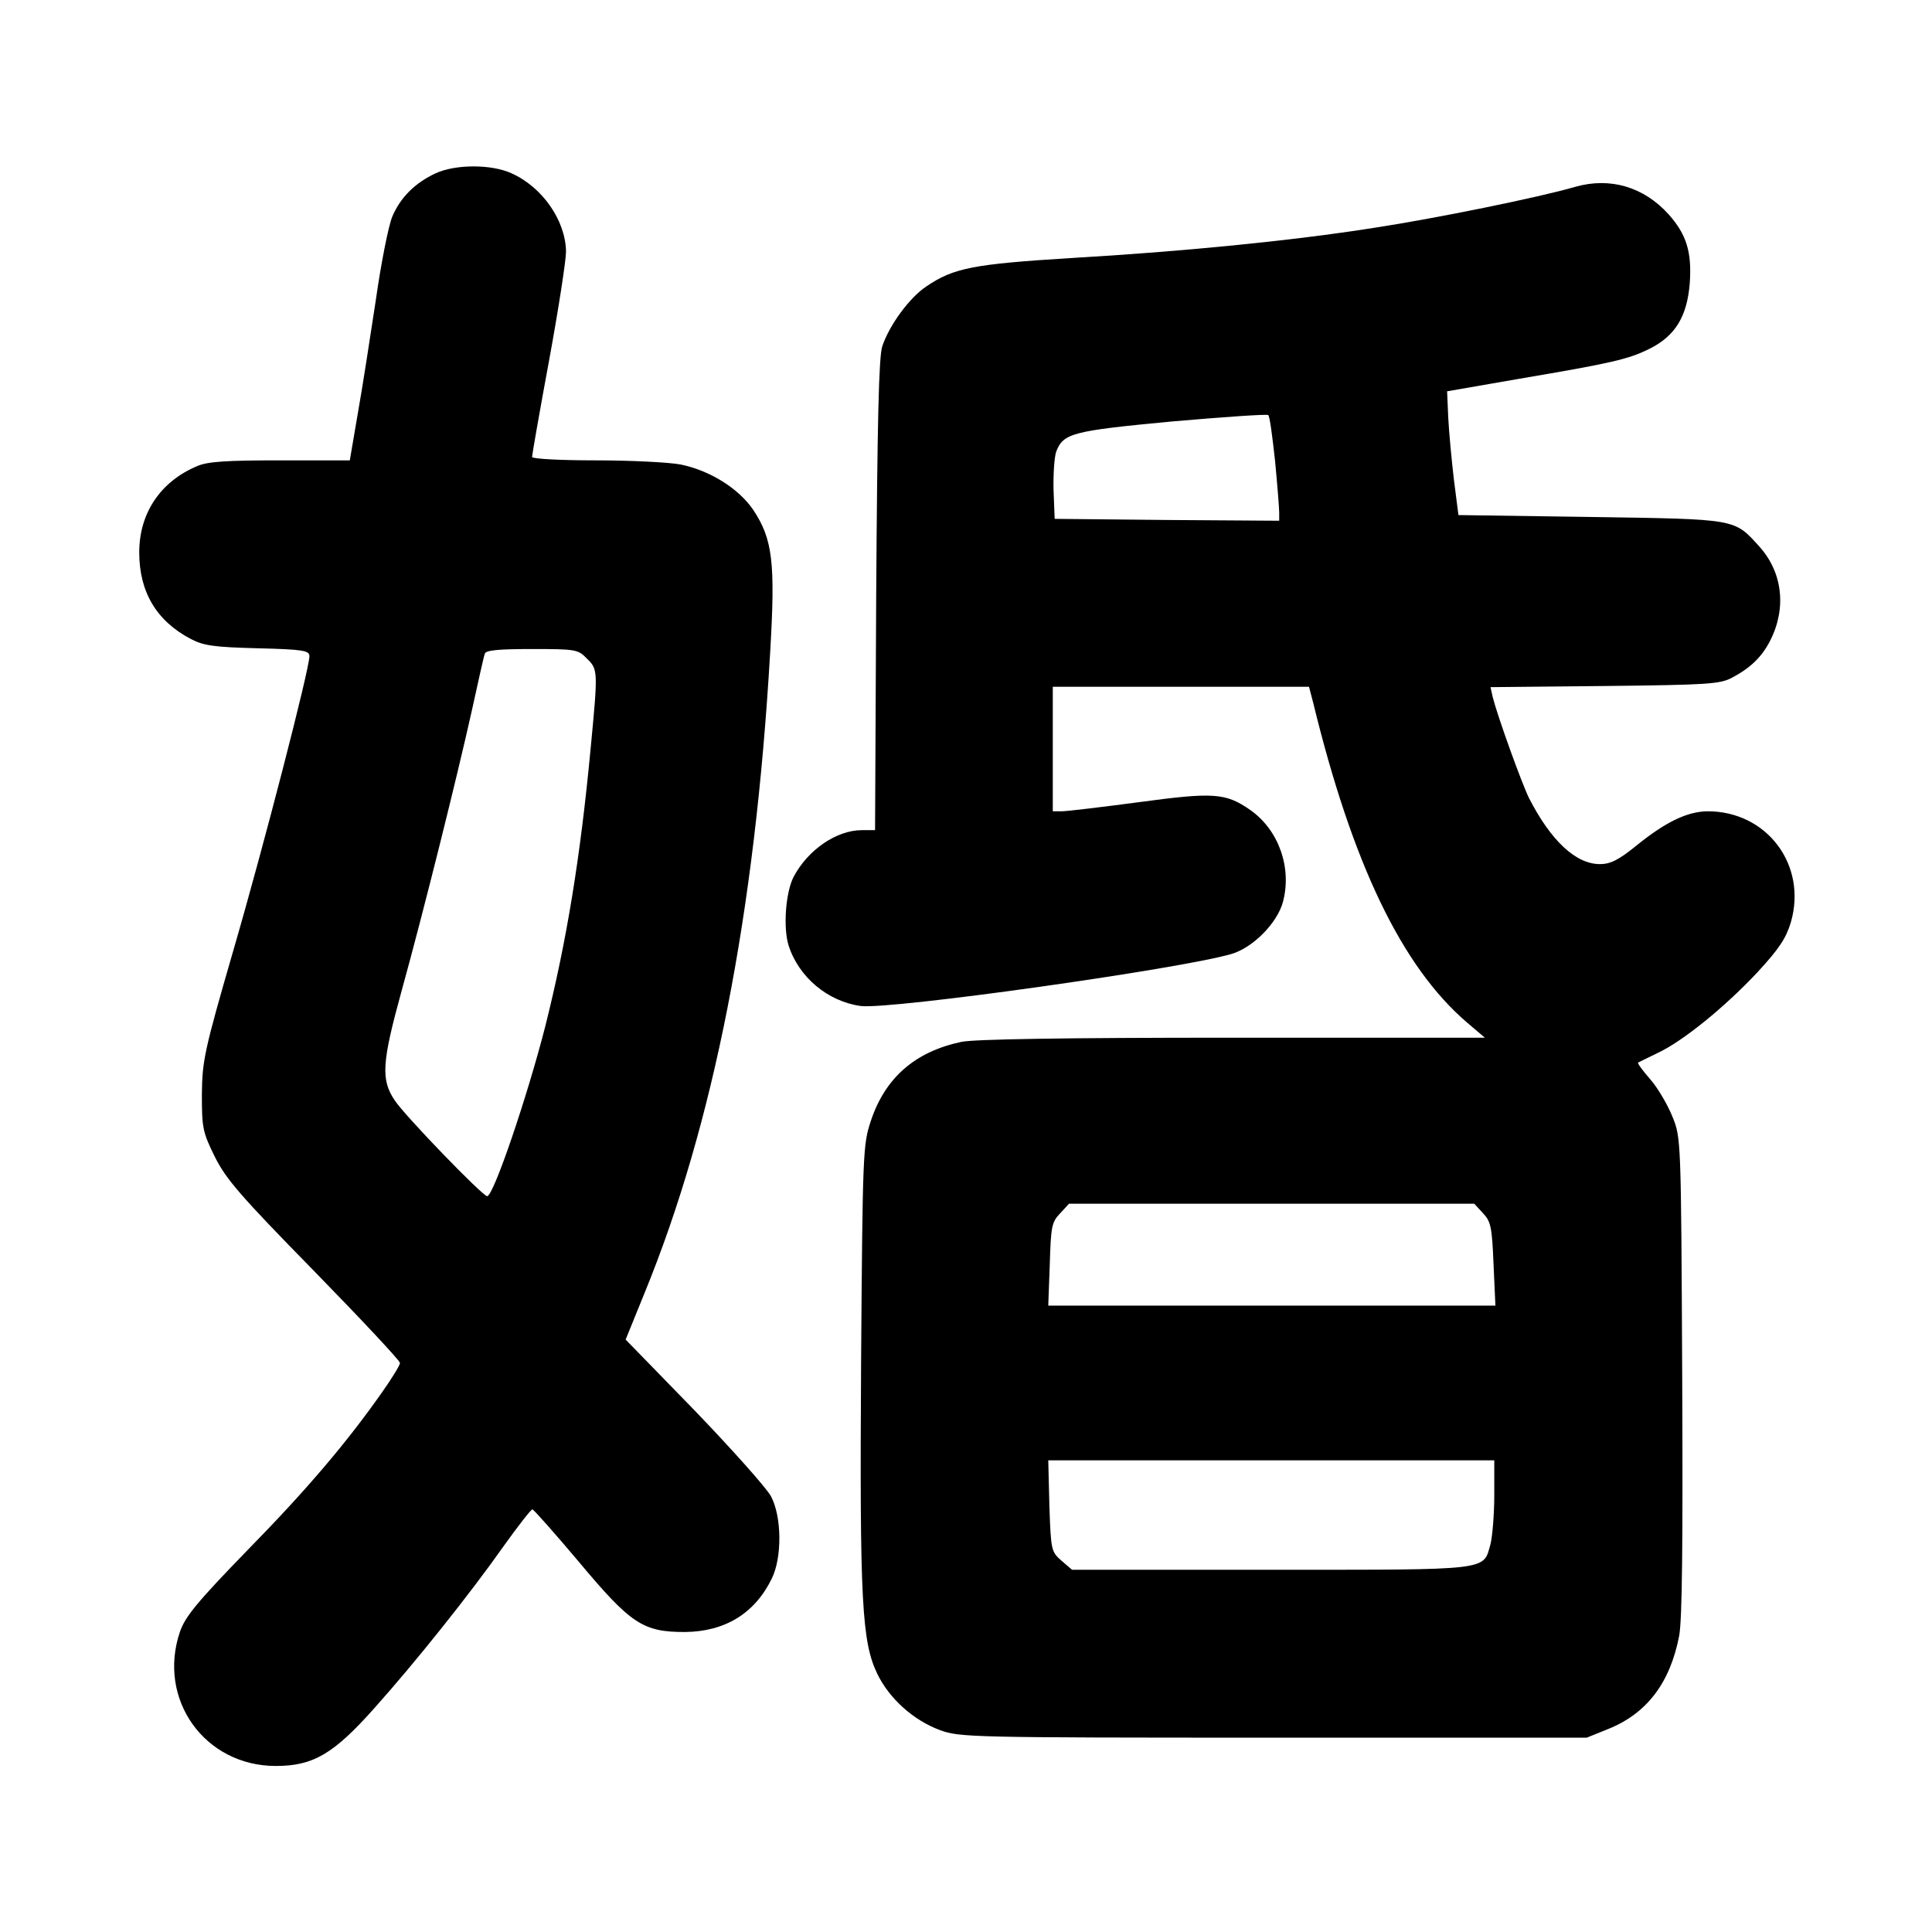
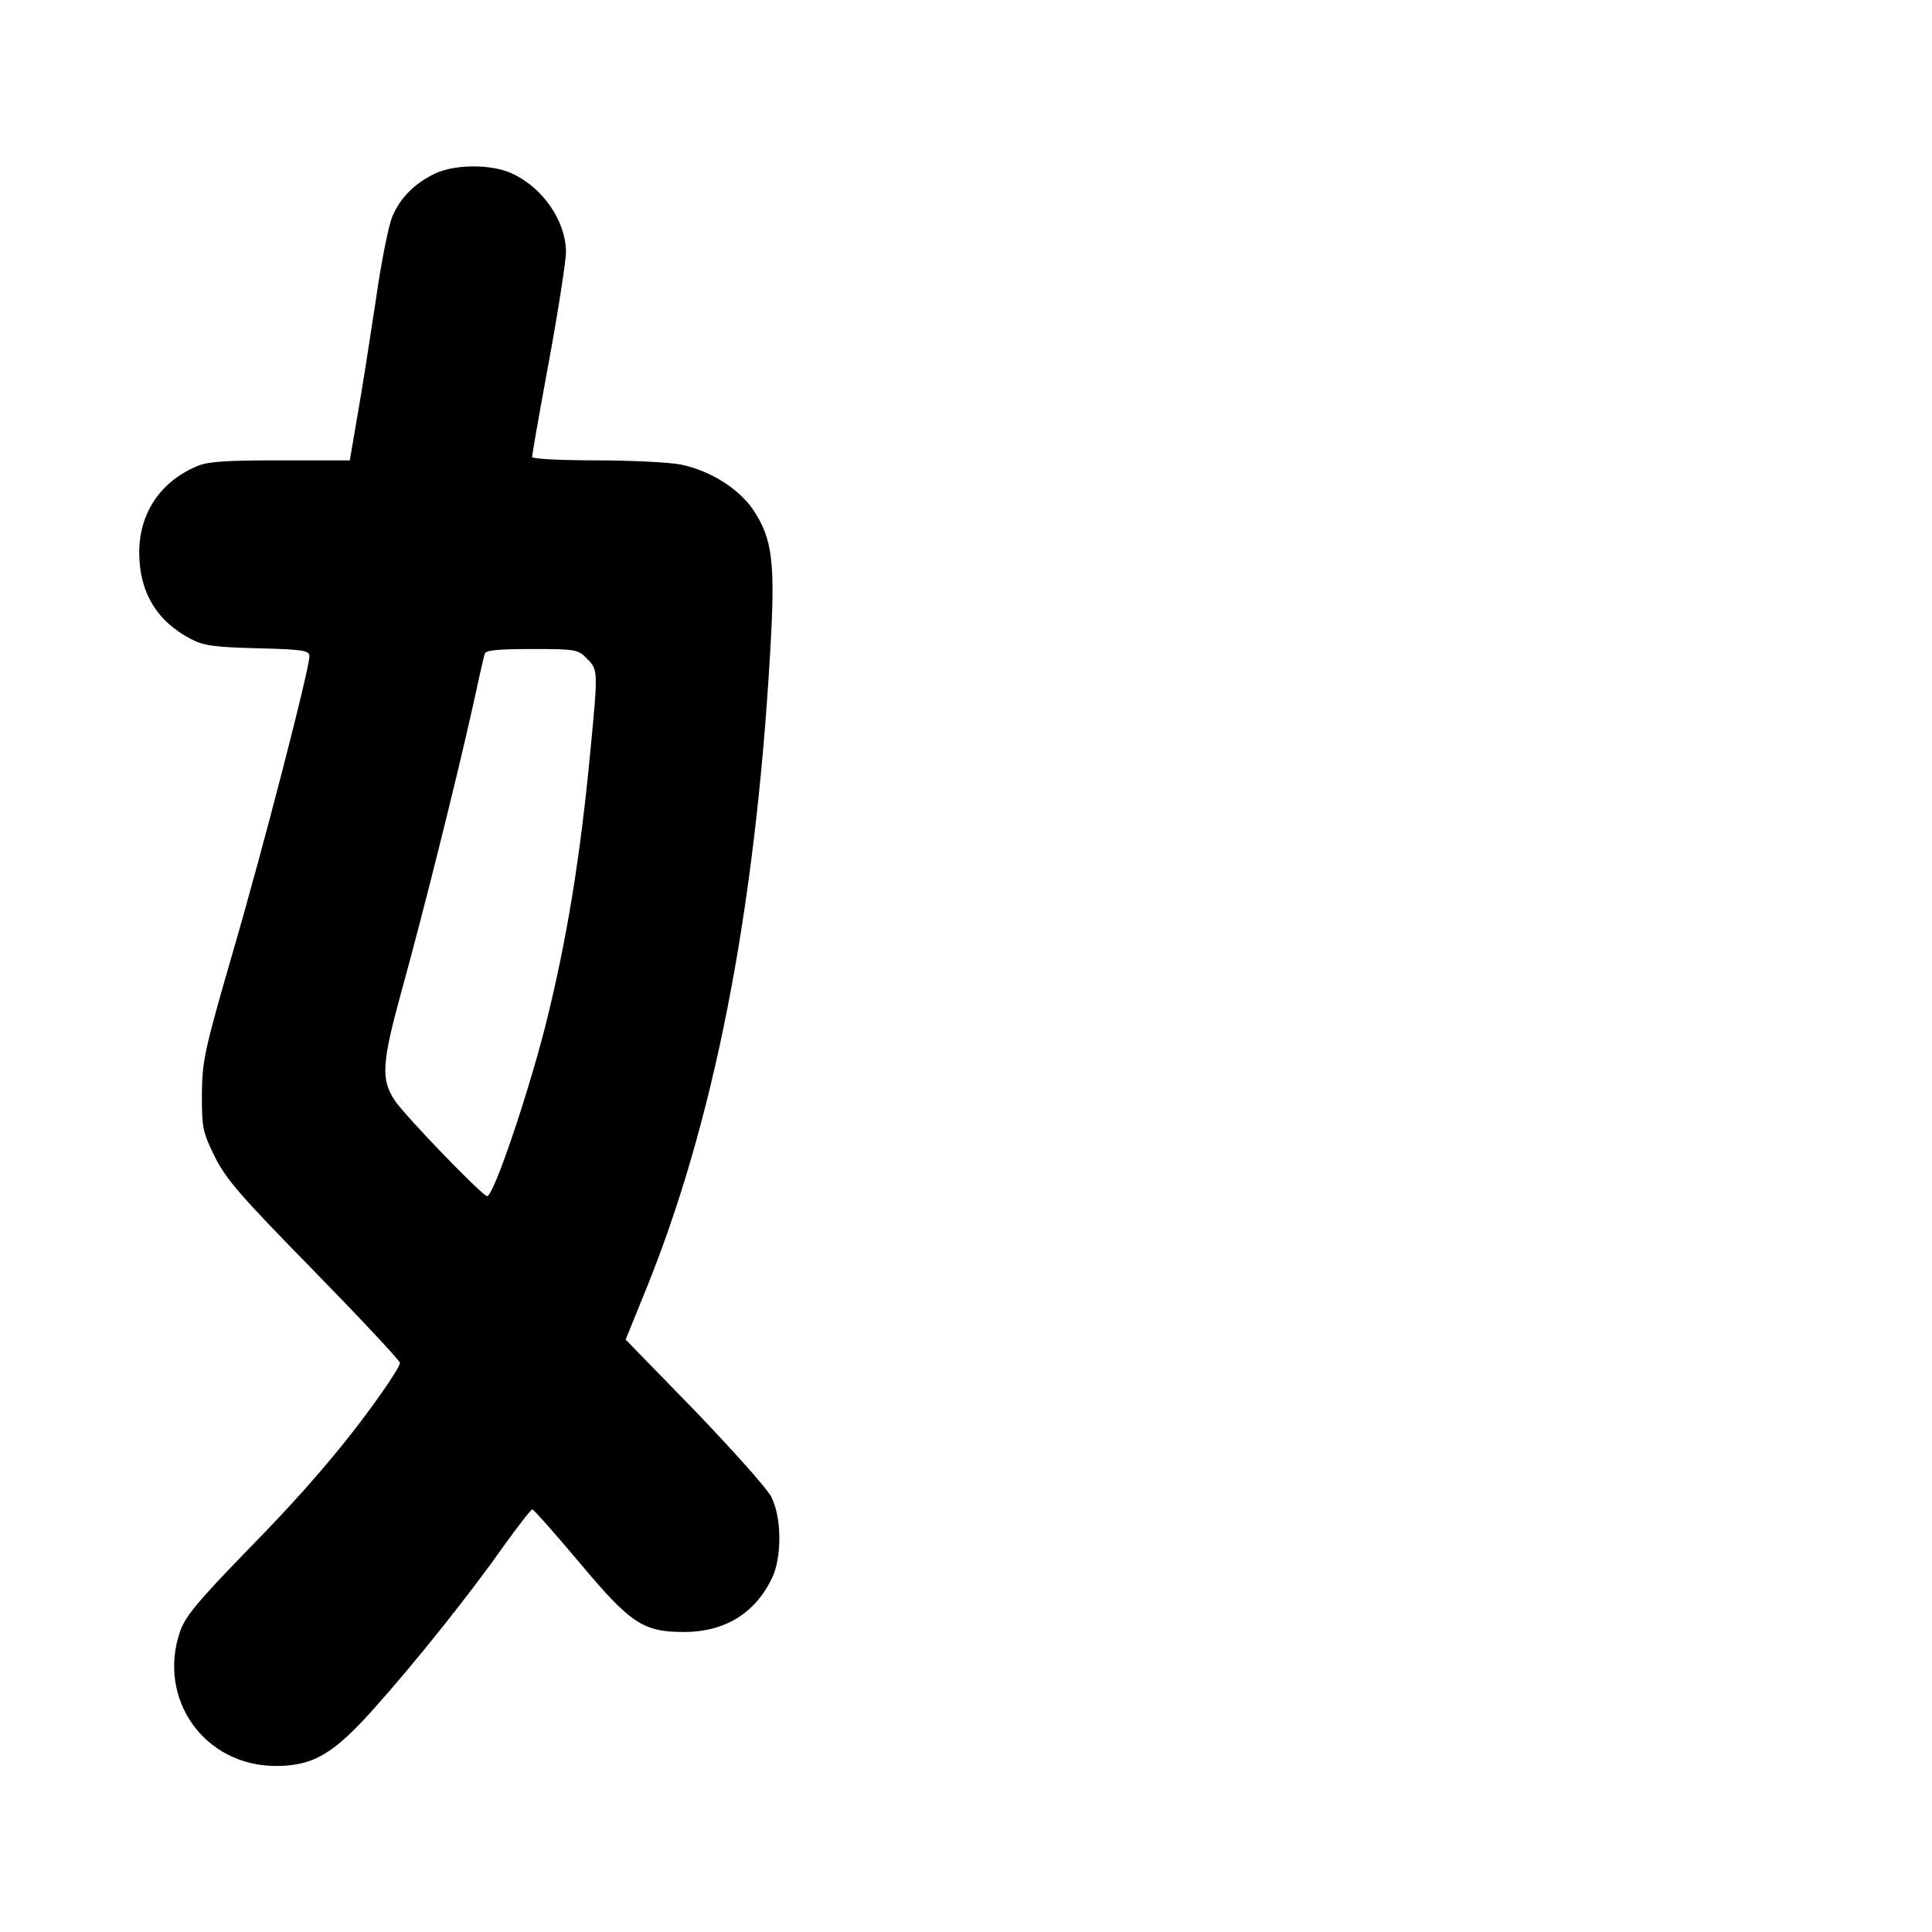
<svg xmlns="http://www.w3.org/2000/svg" version="1.0" width="512pt" height="512pt" viewBox="0 0 512 512" preserveAspectRatio="xMidYMid meet">
  <g transform="translate(0,512) scale(0.1,-0.1)" fill="#000000" stroke="none">
-     <path d="M1155 4661 c-54 -25 -93 -63 -115 -114 -10 -23 -30 -123 -44 -222 -15 -99 -36 -235 -48 -302 l-21 -123 -184 0 c-142 0 -192 -3 -220 -15 -98 -41 -154 -125 -154 -229 0 -104 45 -181 136 -229 34 -18 61 -22 178 -25 121 -3 137 -6 137 -21 0 -34 -121 -503 -202 -781 -77 -266 -82 -291 -83 -380 0 -89 2 -100 34 -165 30 -60 67 -103 263 -303 125 -128 228 -238 228 -244 0 -6 -21 -40 -47 -77 -94 -134 -201 -260 -359 -421 -132 -136 -163 -174 -177 -214 -61 -179 65 -356 254 -356 99 0 153 32 260 152 111 124 256 306 344 431 38 53 72 97 76 97 3 0 59 -63 123 -139 138 -165 170 -186 281 -186 106 1 185 49 230 141 28 56 27 165 -2 219 -12 22 -103 124 -203 228 l-182 187 50 123 c183 447 293 1006 333 1698 14 237 7 300 -45 378 -38 56 -114 104 -192 120 -32 6 -133 11 -226 11 -94 0 -168 4 -168 9 0 5 20 120 45 255 25 136 45 266 45 289 -1 82 -62 171 -145 208 -53 24 -147 24 -200 0z m400 -1286 c30 -29 30 -32 10 -241 -27 -286 -63 -507 -120 -734 -47 -184 -137 -450 -154 -450 -12 0 -219 214 -245 254 -37 55 -34 100 18 289 59 213 147 567 186 742 17 77 32 146 35 153 3 9 38 12 125 12 115 0 122 -1 145 -25z" />
-     <path d="M4175 4625 c-96 -28 -371 -84 -535 -109 -216 -34 -508 -63 -805 -80 -255 -16 -308 -26 -380 -75 -44 -29 -98 -102 -117 -159 -9 -28 -13 -195 -16 -659 l-3 -623 -35 0 c-67 0 -143 -52 -181 -124 -21 -41 -28 -135 -13 -182 27 -84 104 -148 191 -160 79 -10 847 98 983 138 57 17 121 82 136 138 24 90 -11 190 -86 243 -66 46 -97 48 -297 21 -98 -13 -190 -24 -203 -24 l-24 0 0 165 0 165 340 0 339 0 11 -42 c104 -427 235 -700 408 -848 l47 -40 -667 0 c-456 0 -684 -4 -720 -11 -123 -26 -202 -95 -240 -209 -21 -63 -22 -81 -26 -638 -4 -636 2 -743 43 -828 32 -66 96 -123 166 -149 52 -19 79 -20 884 -20 l830 0 57 23 c102 41 164 122 188 247 8 43 10 244 8 690 -3 627 -3 630 -26 686 -12 30 -38 75 -58 98 -20 23 -35 43 -33 45 2 1 26 13 53 26 66 31 177 121 264 214 57 62 75 89 88 132 44 152 -64 295 -222 294 -52 -1 -108 -27 -185 -89 -49 -40 -71 -51 -99 -51 -64 0 -130 62 -188 175 -20 41 -83 216 -96 267 l-6 27 302 3 c273 3 306 5 338 22 49 26 79 55 101 98 44 86 33 181 -28 249 -68 75 -57 73 -448 79 l-350 5 -12 94 c-6 51 -13 125 -15 164 l-3 70 190 33 c248 42 291 52 347 80 68 34 99 86 106 173 6 84 -9 130 -56 183 -66 73 -155 99 -247 73z m-796 -726 c6 -63 11 -125 11 -137 l0 -22 -297 2 -298 3 -3 76 c-1 42 2 87 7 102 19 49 42 55 306 80 138 12 253 20 256 17 4 -3 11 -57 18 -121z m551 -1994 c21 -22 24 -37 28 -135 l5 -110 -593 0 -592 0 4 109 c3 100 5 112 27 135 l24 26 537 0 537 0 23 -25z m30 -747 c0 -51 -5 -110 -10 -130 -20 -71 5 -68 -582 -68 l-527 0 -28 24 c-27 24 -28 27 -32 145 l-3 121 591 0 591 0 0 -92z" />
+     <path d="M1155 4661 c-54 -25 -93 -63 -115 -114 -10 -23 -30 -123 -44 -222 -15 -99 -36 -235 -48 -302 l-21 -123 -184 0 c-142 0 -192 -3 -220 -15 -98 -41 -154 -125 -154 -229 0 -104 45 -181 136 -229 34 -18 61 -22 178 -25 121 -3 137 -6 137 -21 0 -34 -121 -503 -202 -781 -77 -266 -82 -291 -83 -380 0 -89 2 -100 34 -165 30 -60 67 -103 263 -303 125 -128 228 -238 228 -244 0 -6 -21 -40 -47 -77 -94 -134 -201 -260 -359 -421 -132 -136 -163 -174 -177 -214 -61 -179 65 -356 254 -356 99 0 153 32 260 152 111 124 256 306 344 431 38 53 72 97 76 97 3 0 59 -63 123 -139 138 -165 170 -186 281 -186 106 1 185 49 230 141 28 56 27 165 -2 219 -12 22 -103 124 -203 228 l-182 187 50 123 c183 447 293 1006 333 1698 14 237 7 300 -45 378 -38 56 -114 104 -192 120 -32 6 -133 11 -226 11 -94 0 -168 4 -168 9 0 5 20 120 45 255 25 136 45 266 45 289 -1 82 -62 171 -145 208 -53 24 -147 24 -200 0m400 -1286 c30 -29 30 -32 10 -241 -27 -286 -63 -507 -120 -734 -47 -184 -137 -450 -154 -450 -12 0 -219 214 -245 254 -37 55 -34 100 18 289 59 213 147 567 186 742 17 77 32 146 35 153 3 9 38 12 125 12 115 0 122 -1 145 -25z" />
  </g>
</svg>